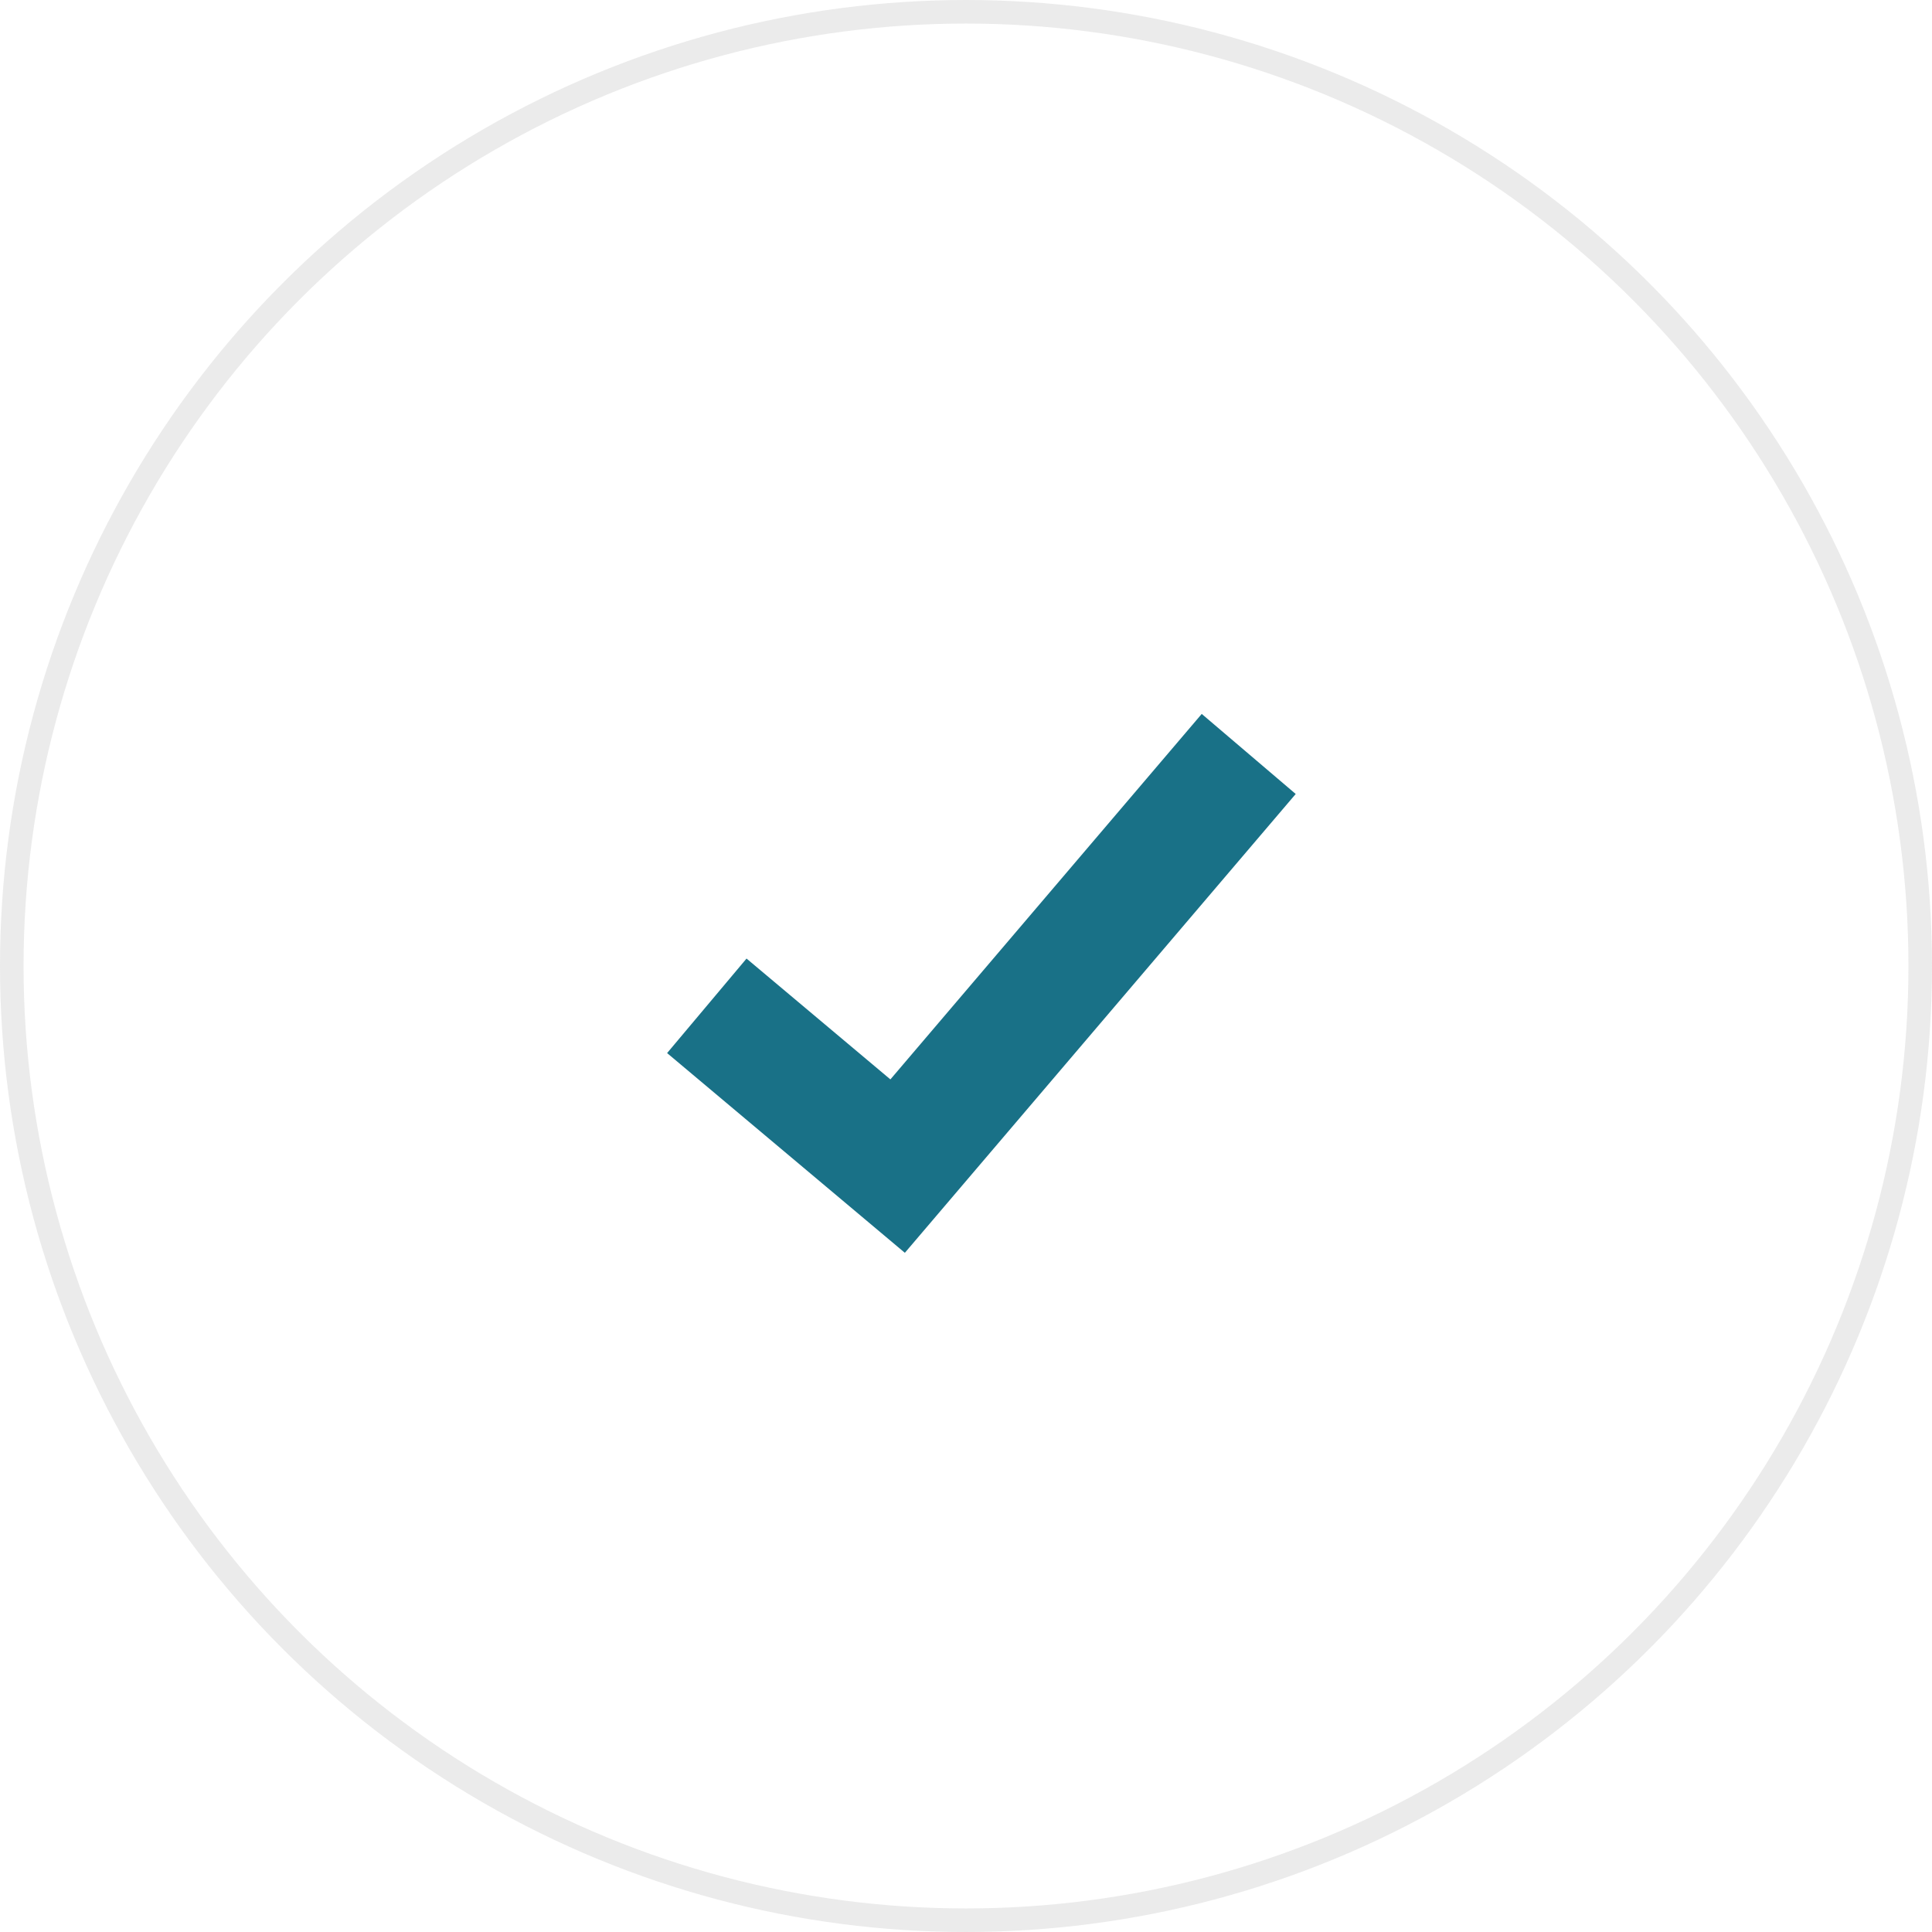
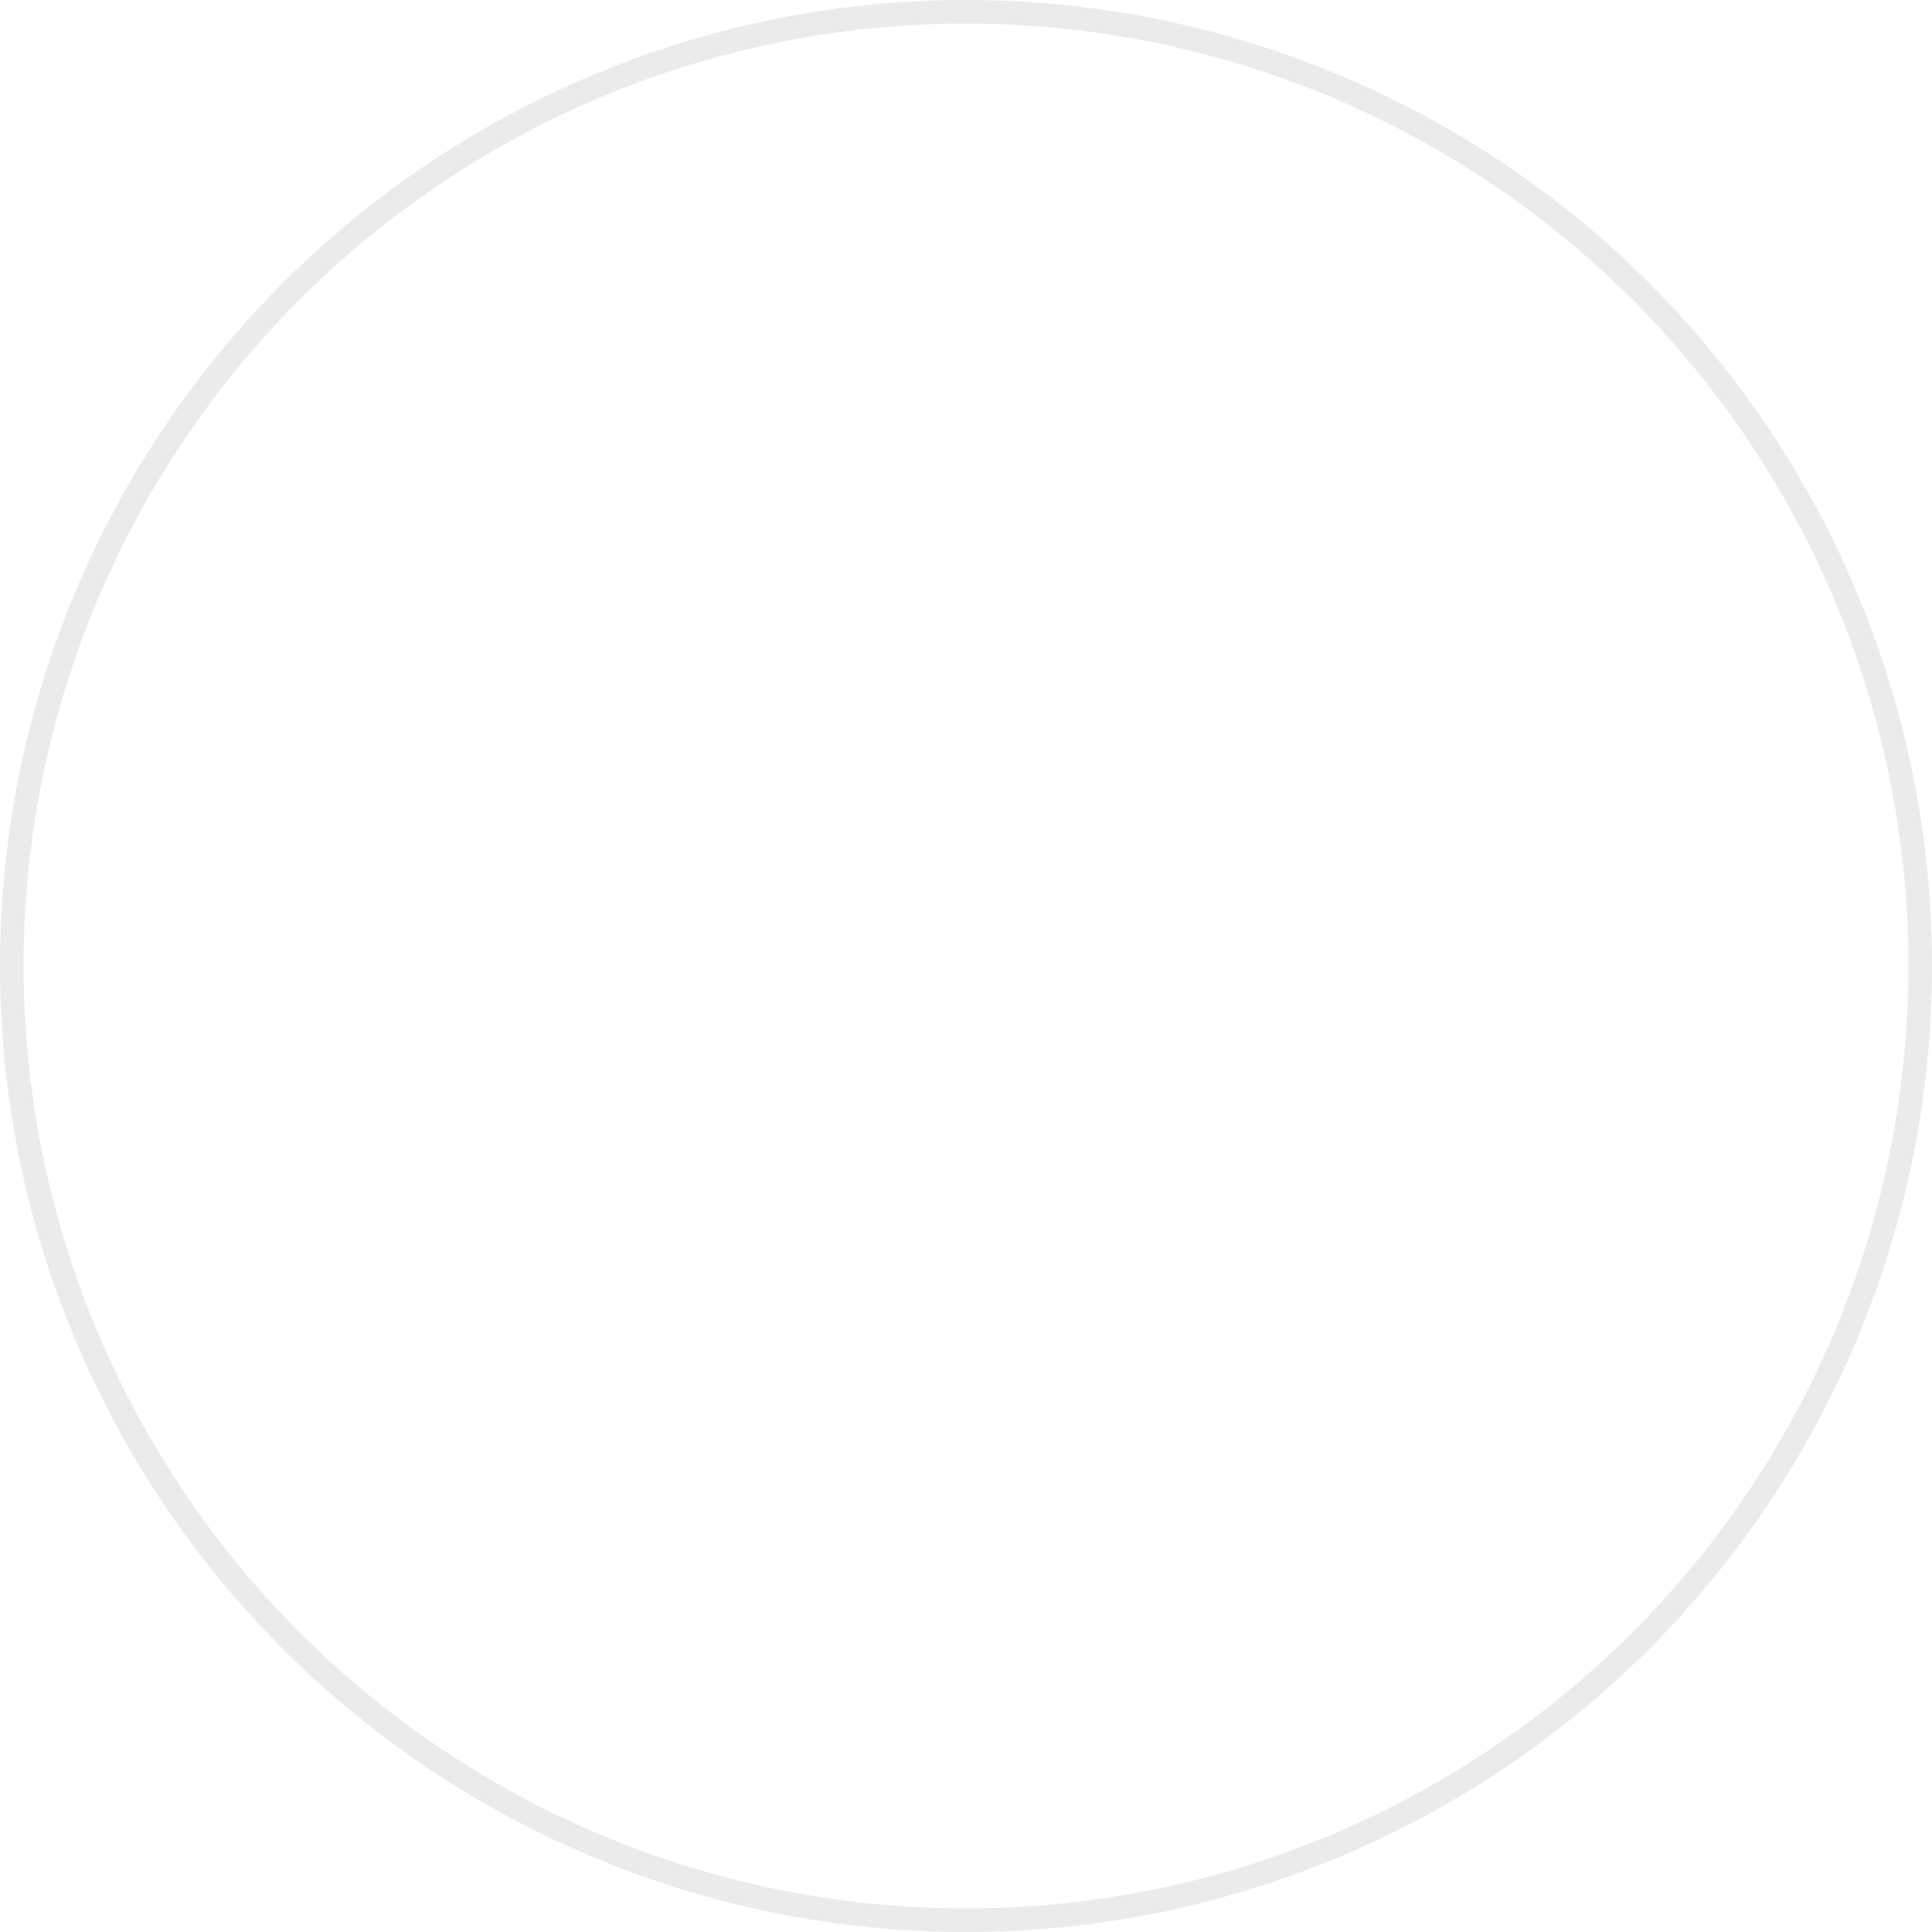
<svg xmlns="http://www.w3.org/2000/svg" width="82" height="82" viewBox="0 0 82 82" fill="none">
  <circle cx="41" cy="41" r="40.5" stroke="#E9E9E9" stroke-opacity="0.933" />
-   <path fill-rule="evenodd" clip-rule="evenodd" d="M54.994 33.699L38.405 53.173L28.314 44.696L31.685 40.684L37.791 45.813L51.005 30.301L54.994 33.699Z" fill="#197187" />
</svg>